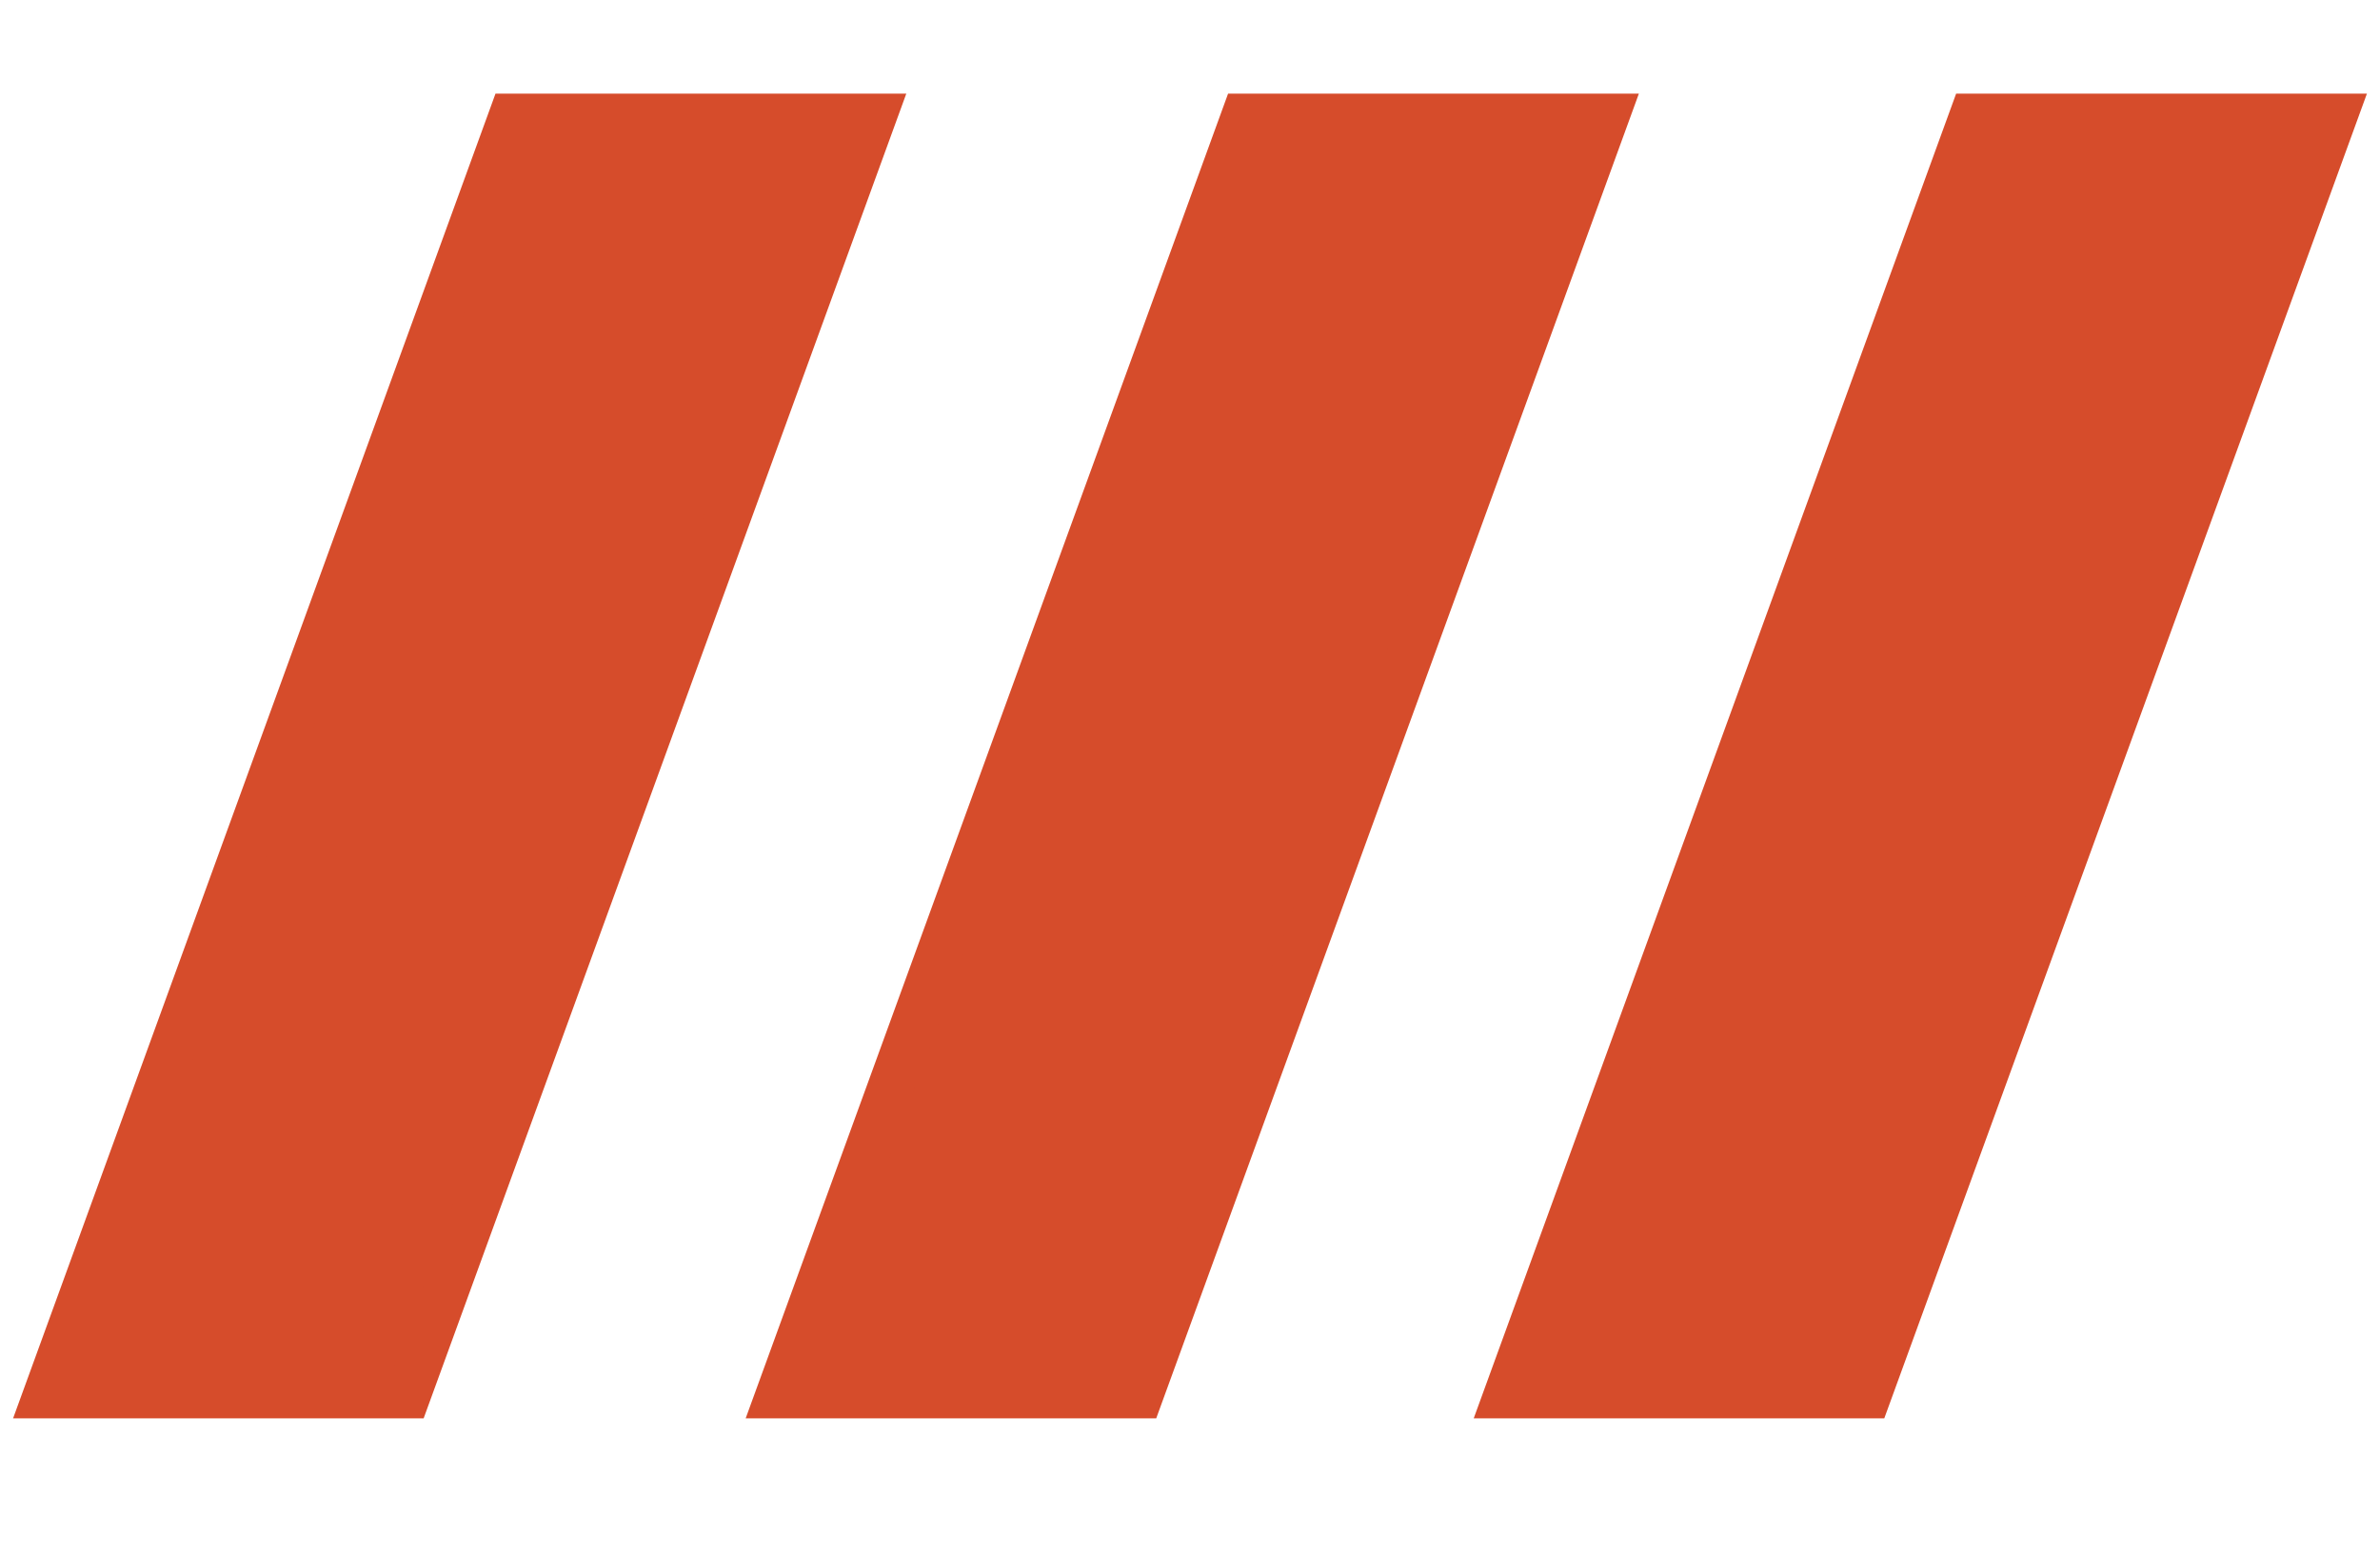
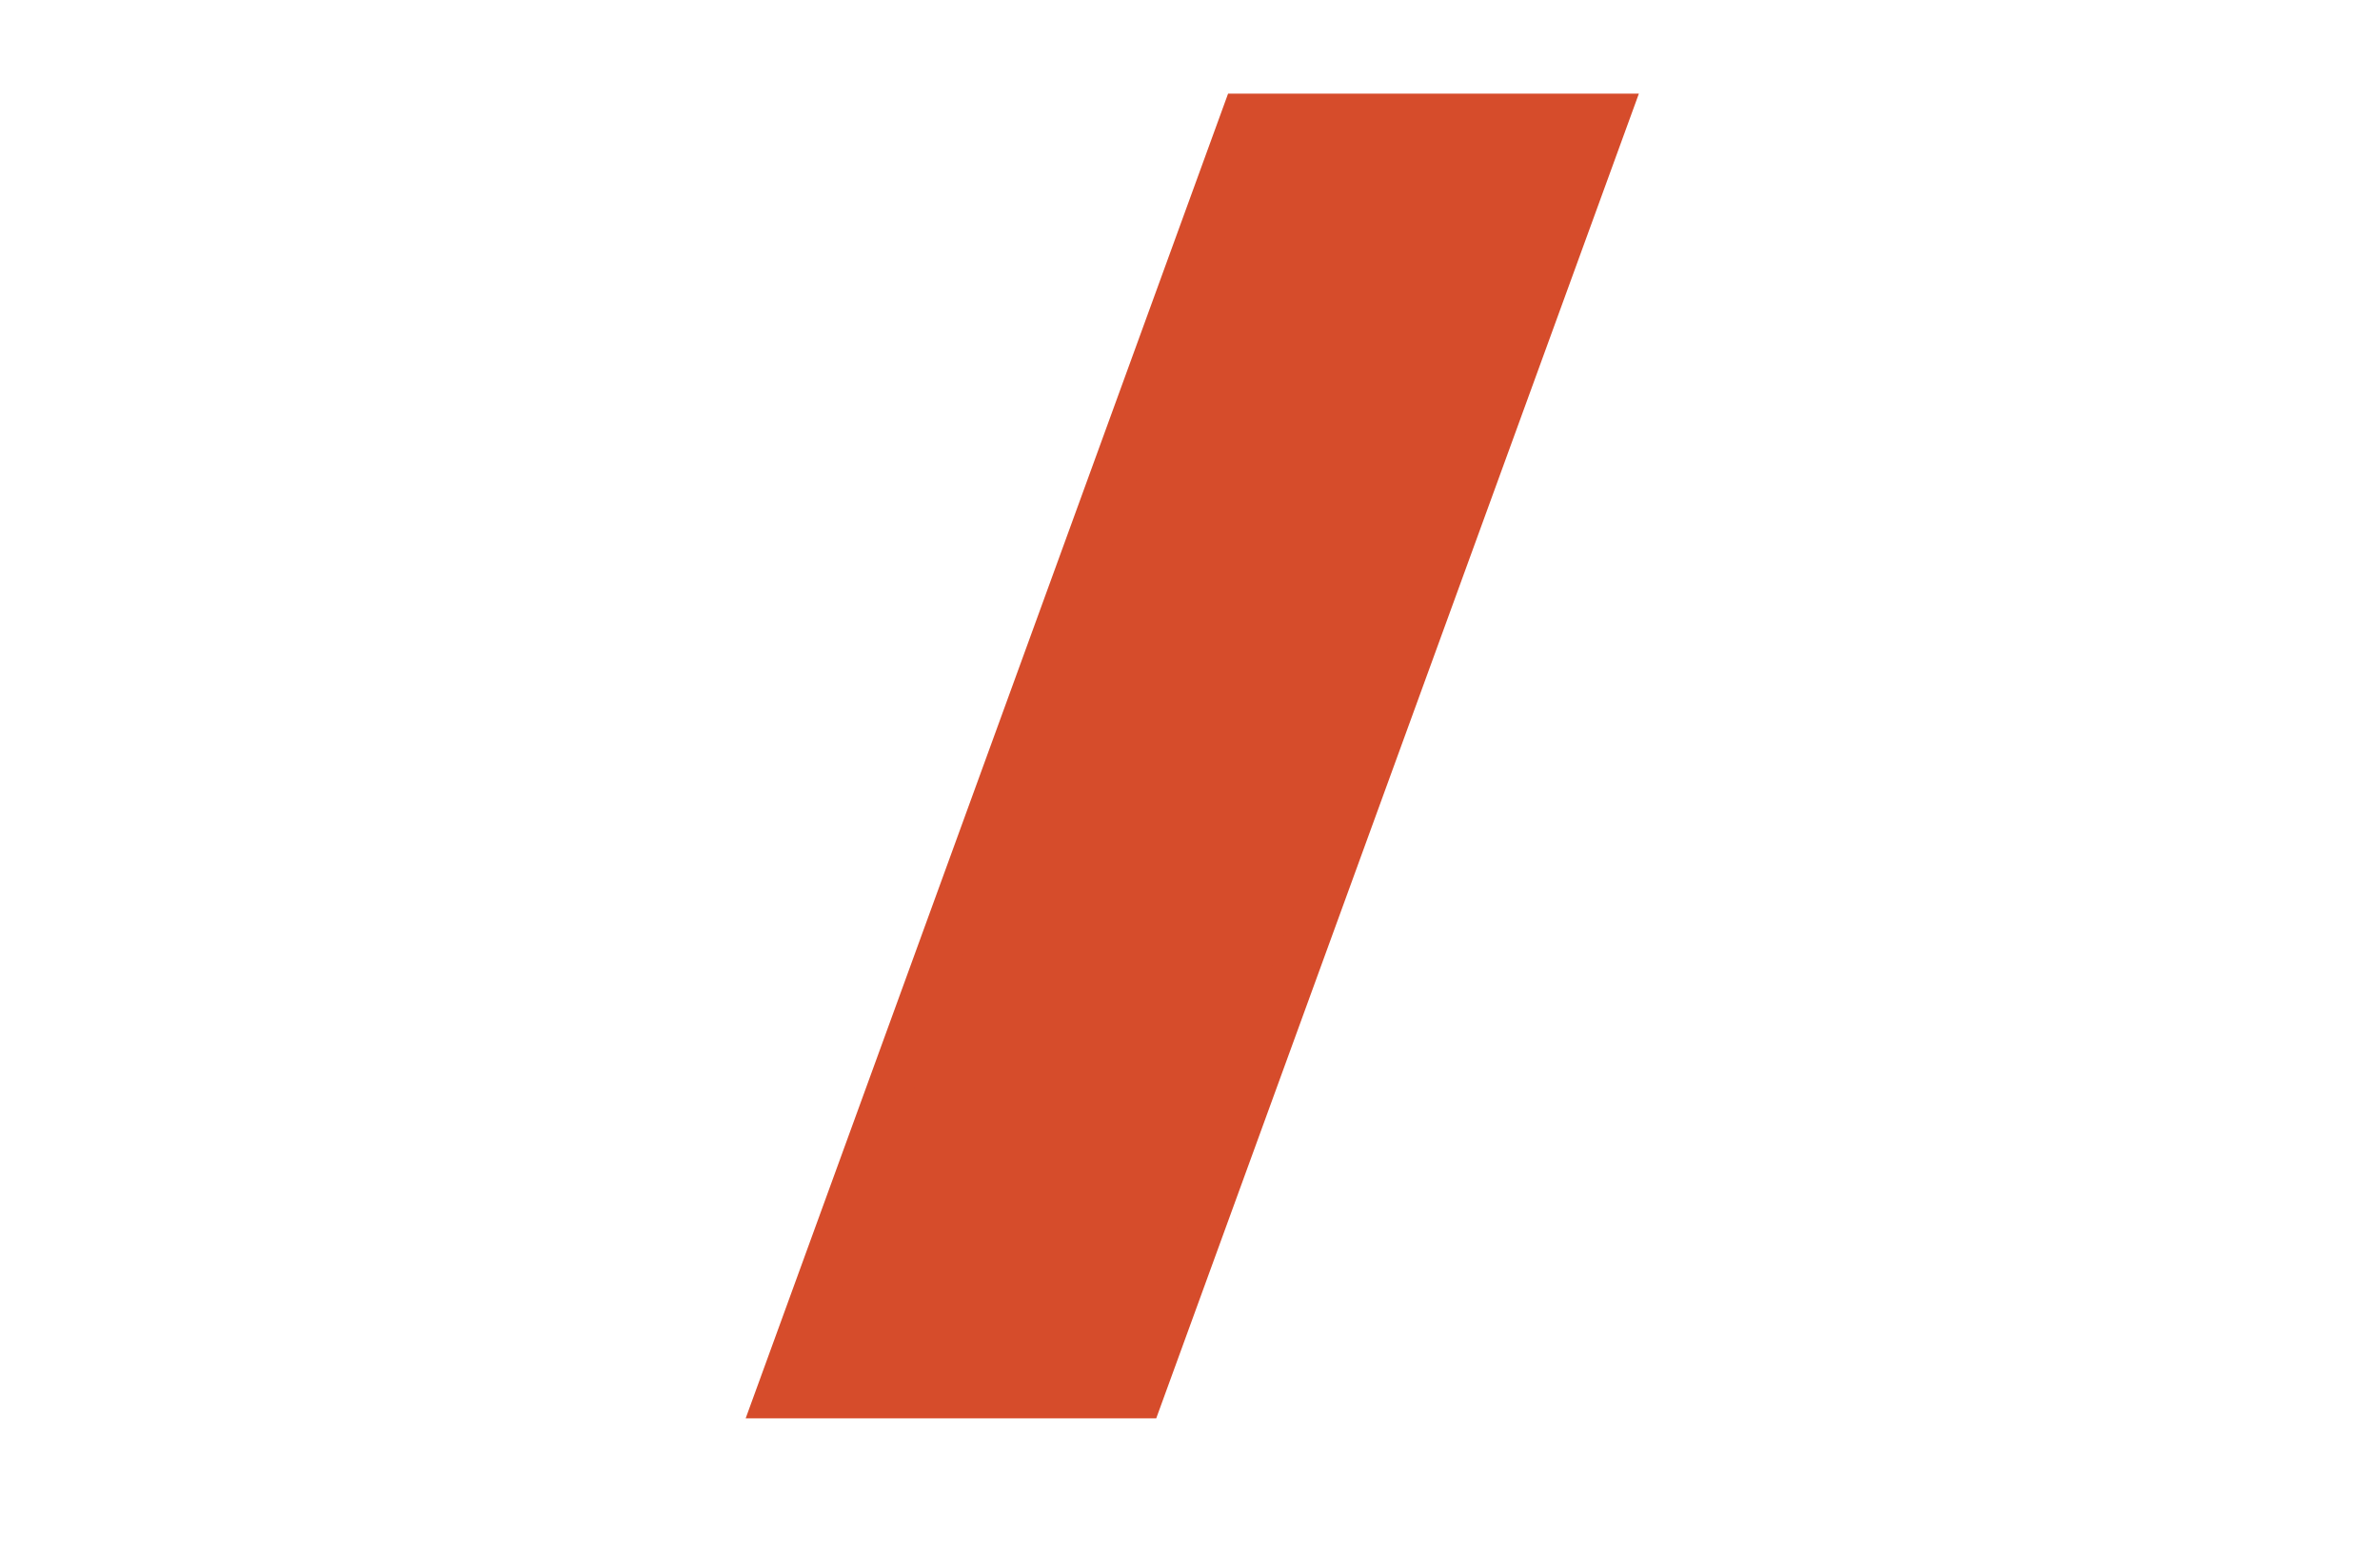
<svg xmlns="http://www.w3.org/2000/svg" width="52" height="34" viewBox="0 0 52 34" fill="none">
-   <path d="M51 2.545L40.819 30.48L32.913 30.48L43.089 2.545L51 2.545Z" fill="#D64C2B" stroke="#D64C2B" />
-   <path d="M19.087 2.545L8.906 30.48L1 30.48L11.176 2.545L19.087 2.545Z" fill="#D64C2B" stroke="#D64C2B" />
  <path d="M35.093 2.545L24.912 30.48L17.006 30.48L27.182 2.545L35.093 2.545Z" fill="#D64C2B" stroke="#D64C2B" />
</svg>